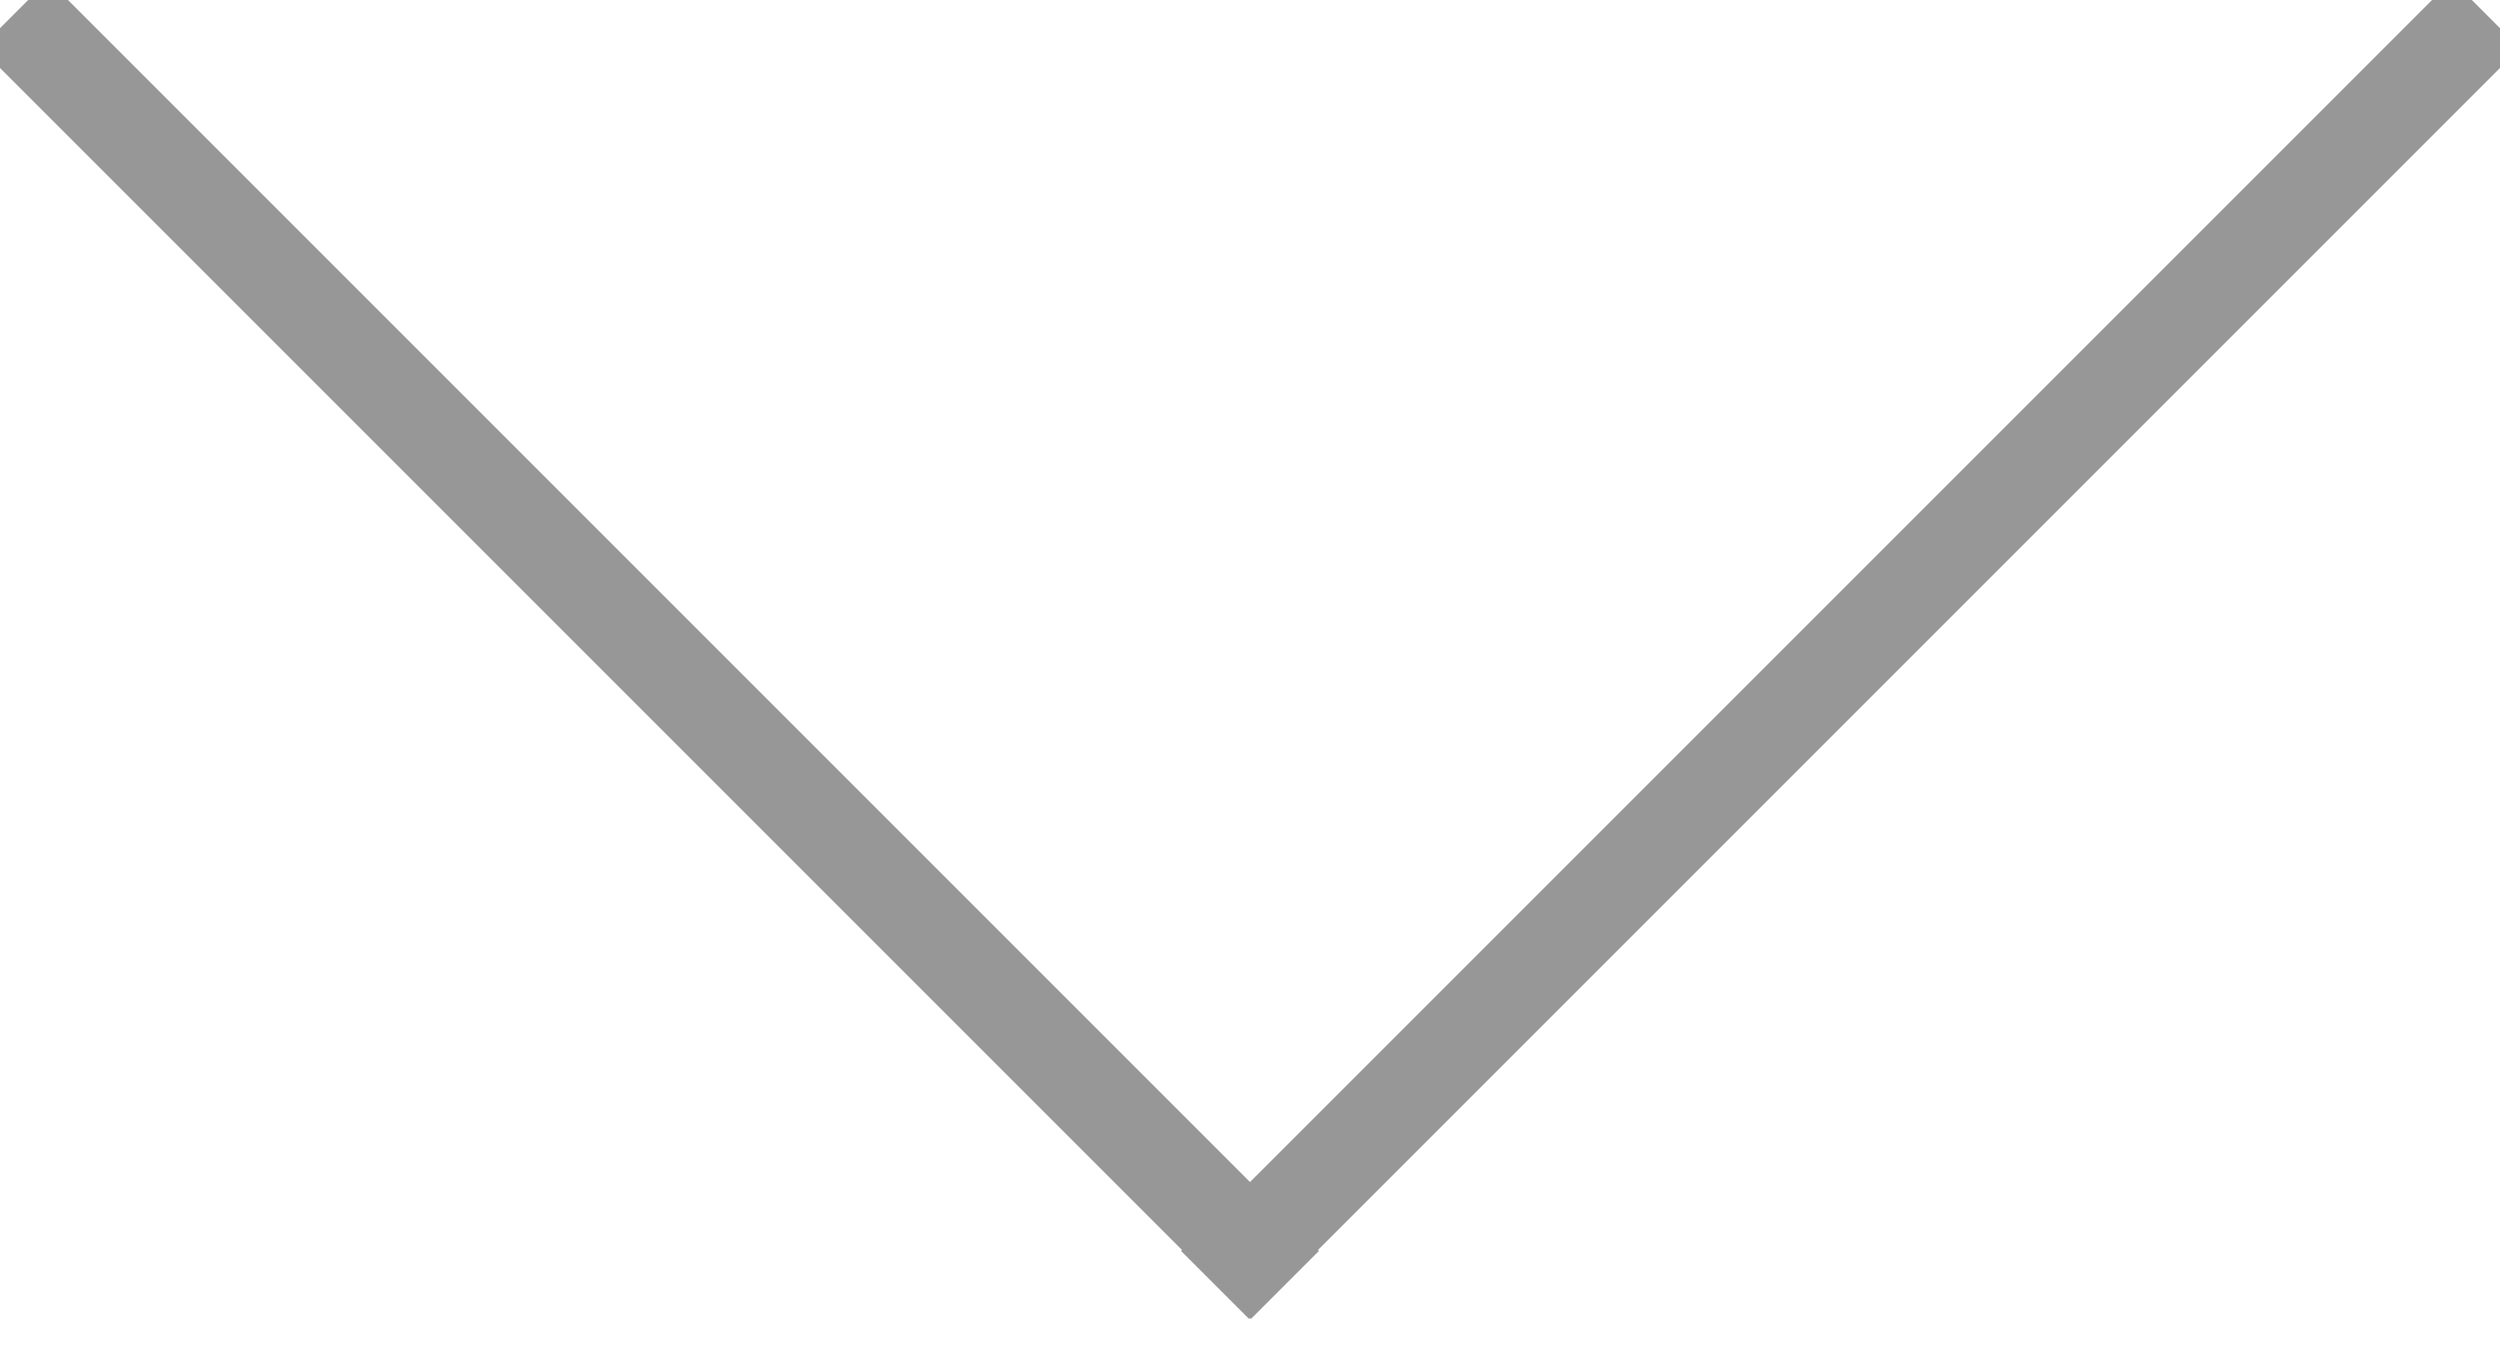
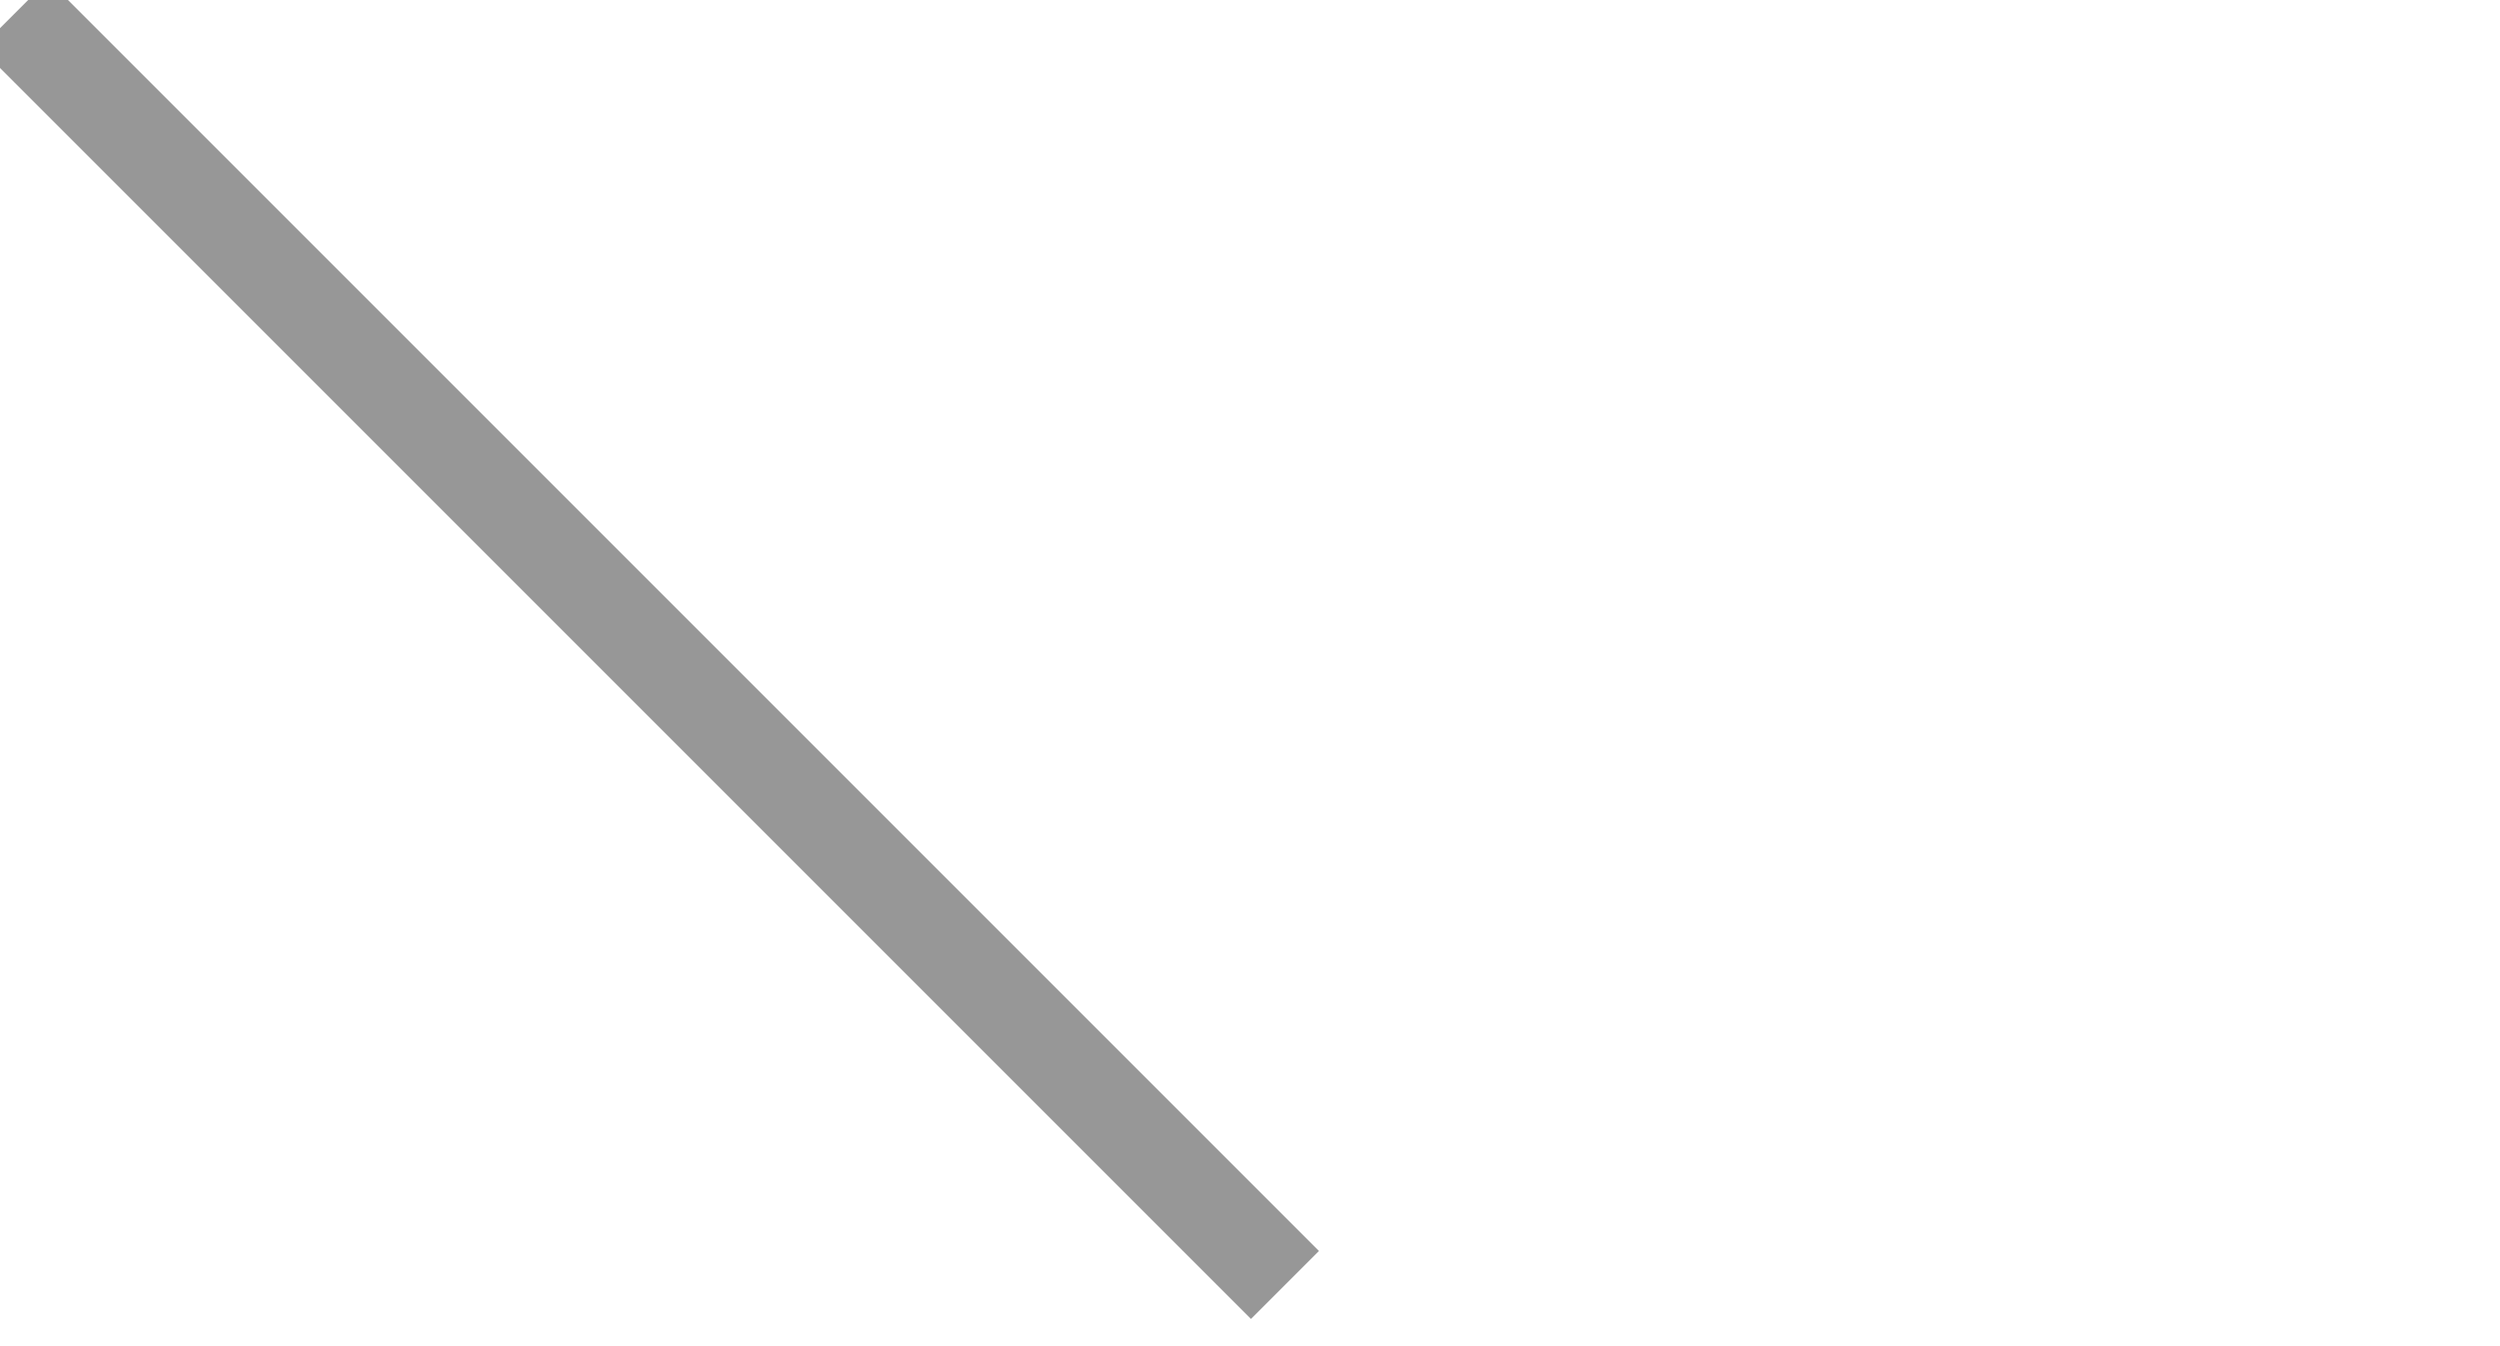
<svg xmlns="http://www.w3.org/2000/svg" xmlns:ns1="http://www.bohemiancoding.com/sketch/ns" width="26px" height="14px" viewBox="0 0 26 14" version="1.1">
  <title>Closed</title>
  <desc>Created with Sketch.</desc>
  <defs />
  <g id="Page-1" stroke="none" stroke-width="1" fill="none" fill-rule="evenodd" ns1:type="MSPage">
    <g id="Премии" ns1:type="MSArtboardGroup" transform="translate(-1447, -1029)" stroke-linecap="square" stroke="#979797">
      <g id="Closed" ns1:type="MSLayerGroup" transform="translate(1447, 1029)">
-         <path d="M12.5,0.5 L25.01,13.01" id="Line-Copy-10" ns1:type="MSShapeGroup" transform="translate(19, 7) scale(-1, 1) translate(-19, -7) " />
        <path d="M0.5,0.5 L13.01,13.01" id="Line" ns1:type="MSShapeGroup" />
      </g>
    </g>
  </g>
</svg>